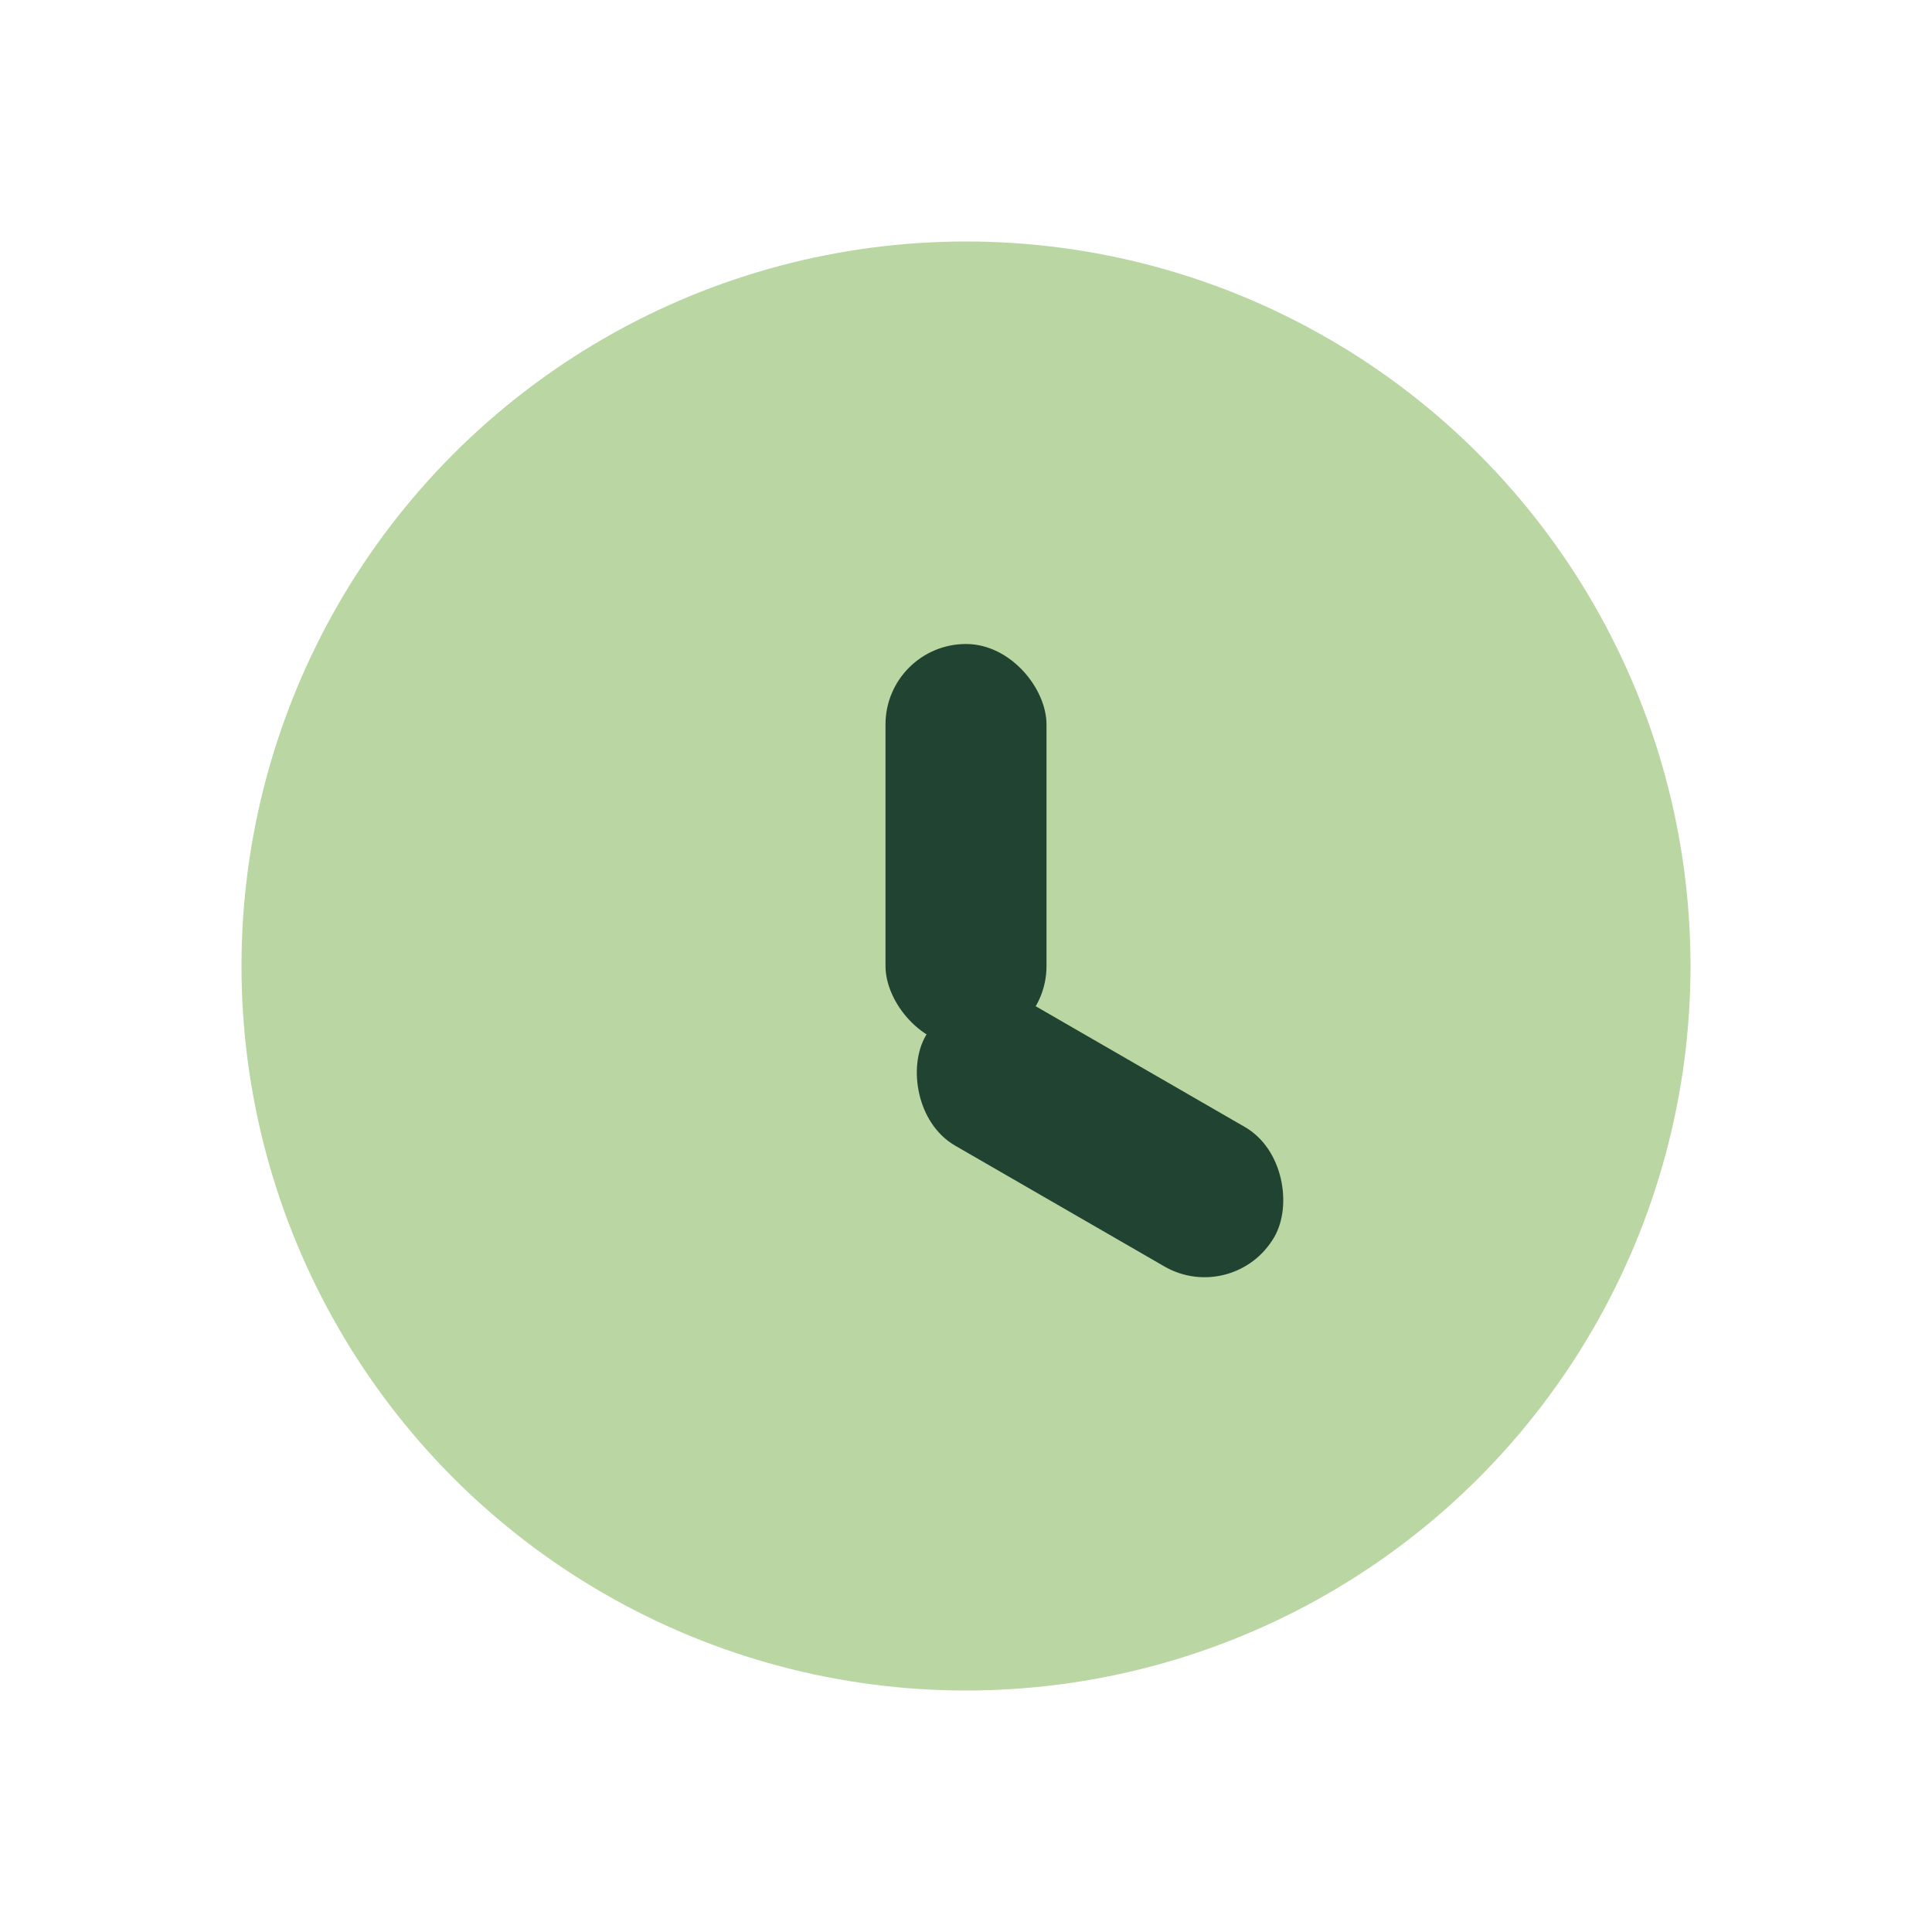
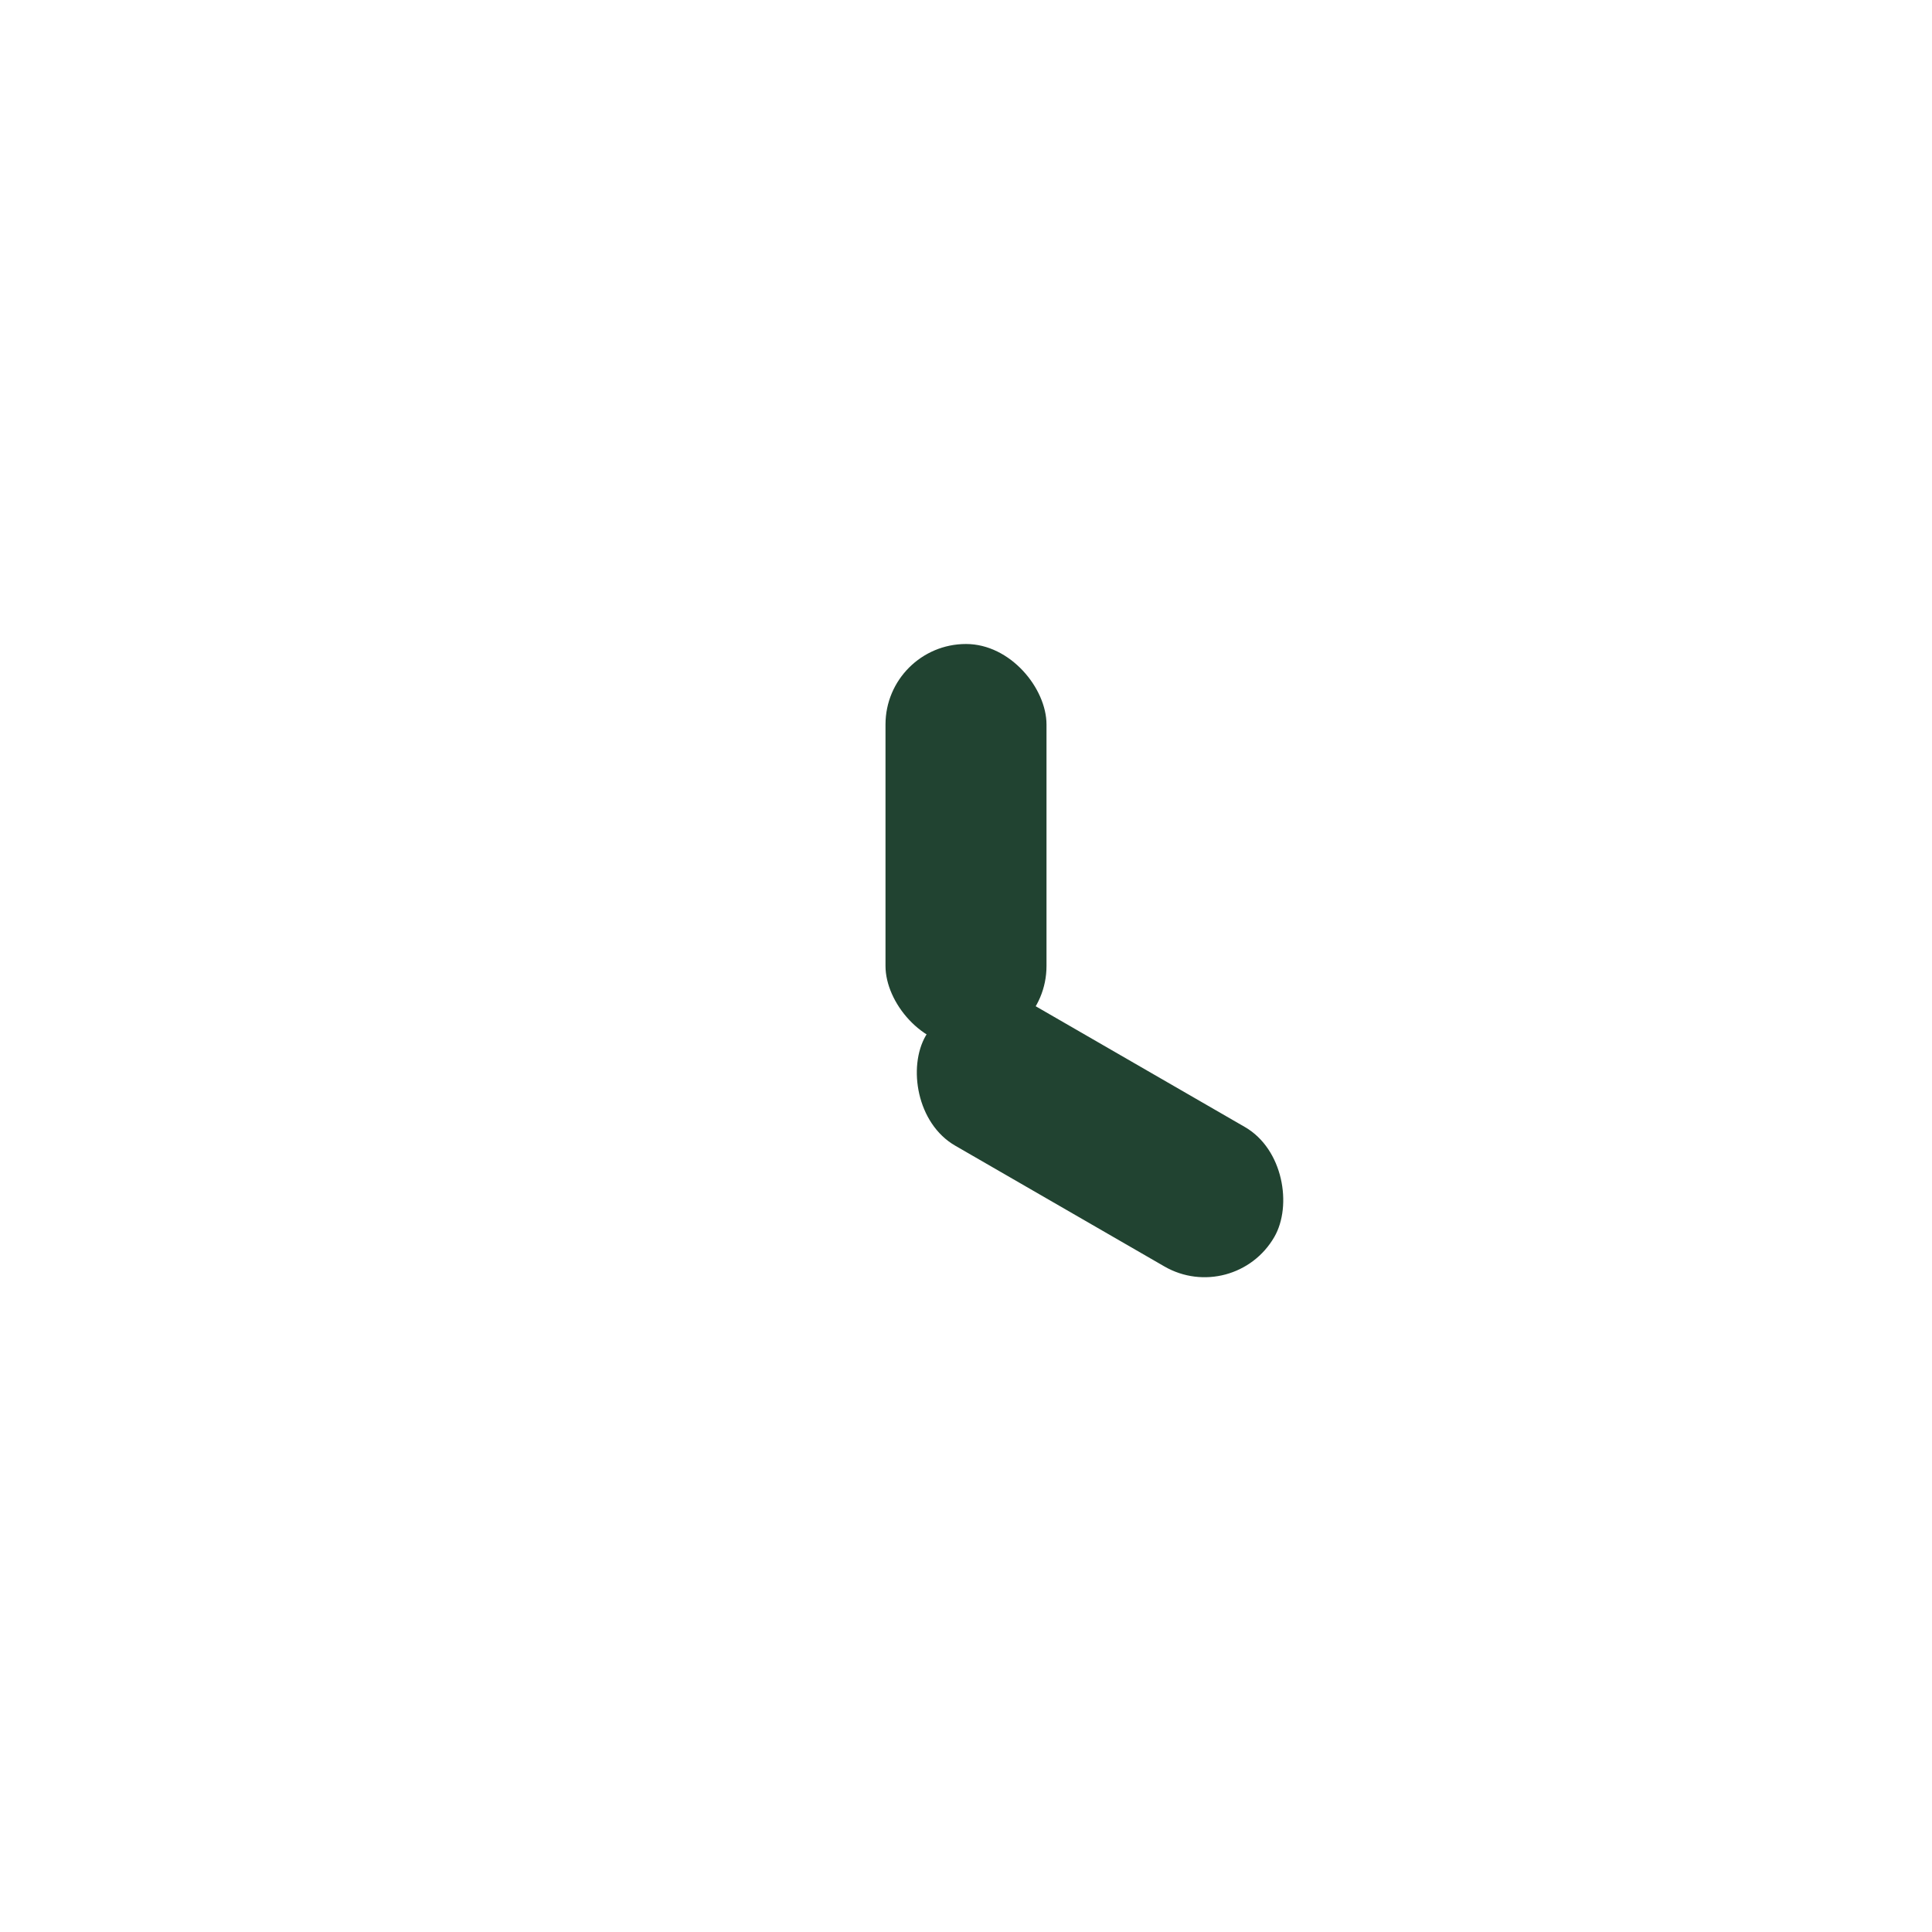
<svg xmlns="http://www.w3.org/2000/svg" width="24" height="24" viewBox="0 0 24 24">
-   <circle cx="12" cy="12" r="9" fill="#B9D6A3" />
  <rect x="11" y="8" width="2" height="5" rx="1" fill="#214331" />
  <rect x="12" y="12" width="5" height="2" rx="1" fill="#214331" transform="rotate(30 12 12)" />
</svg>